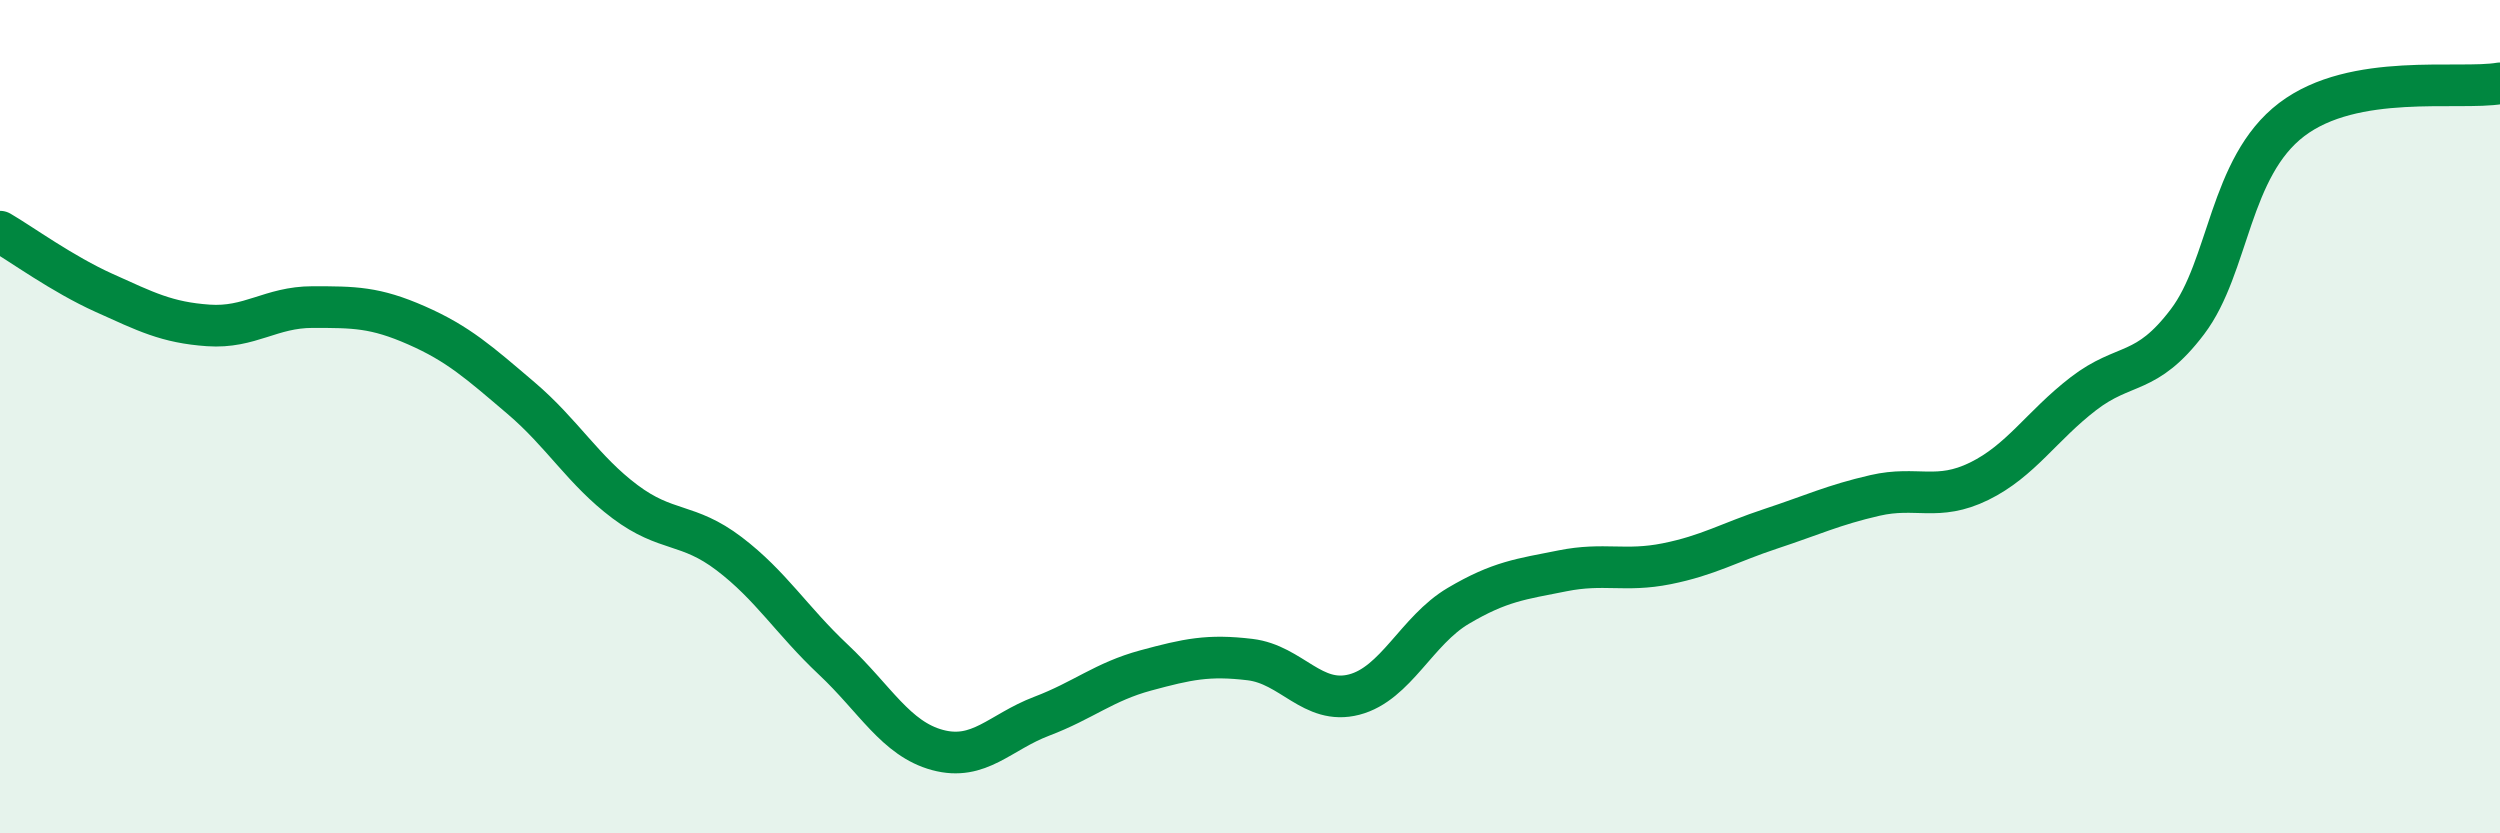
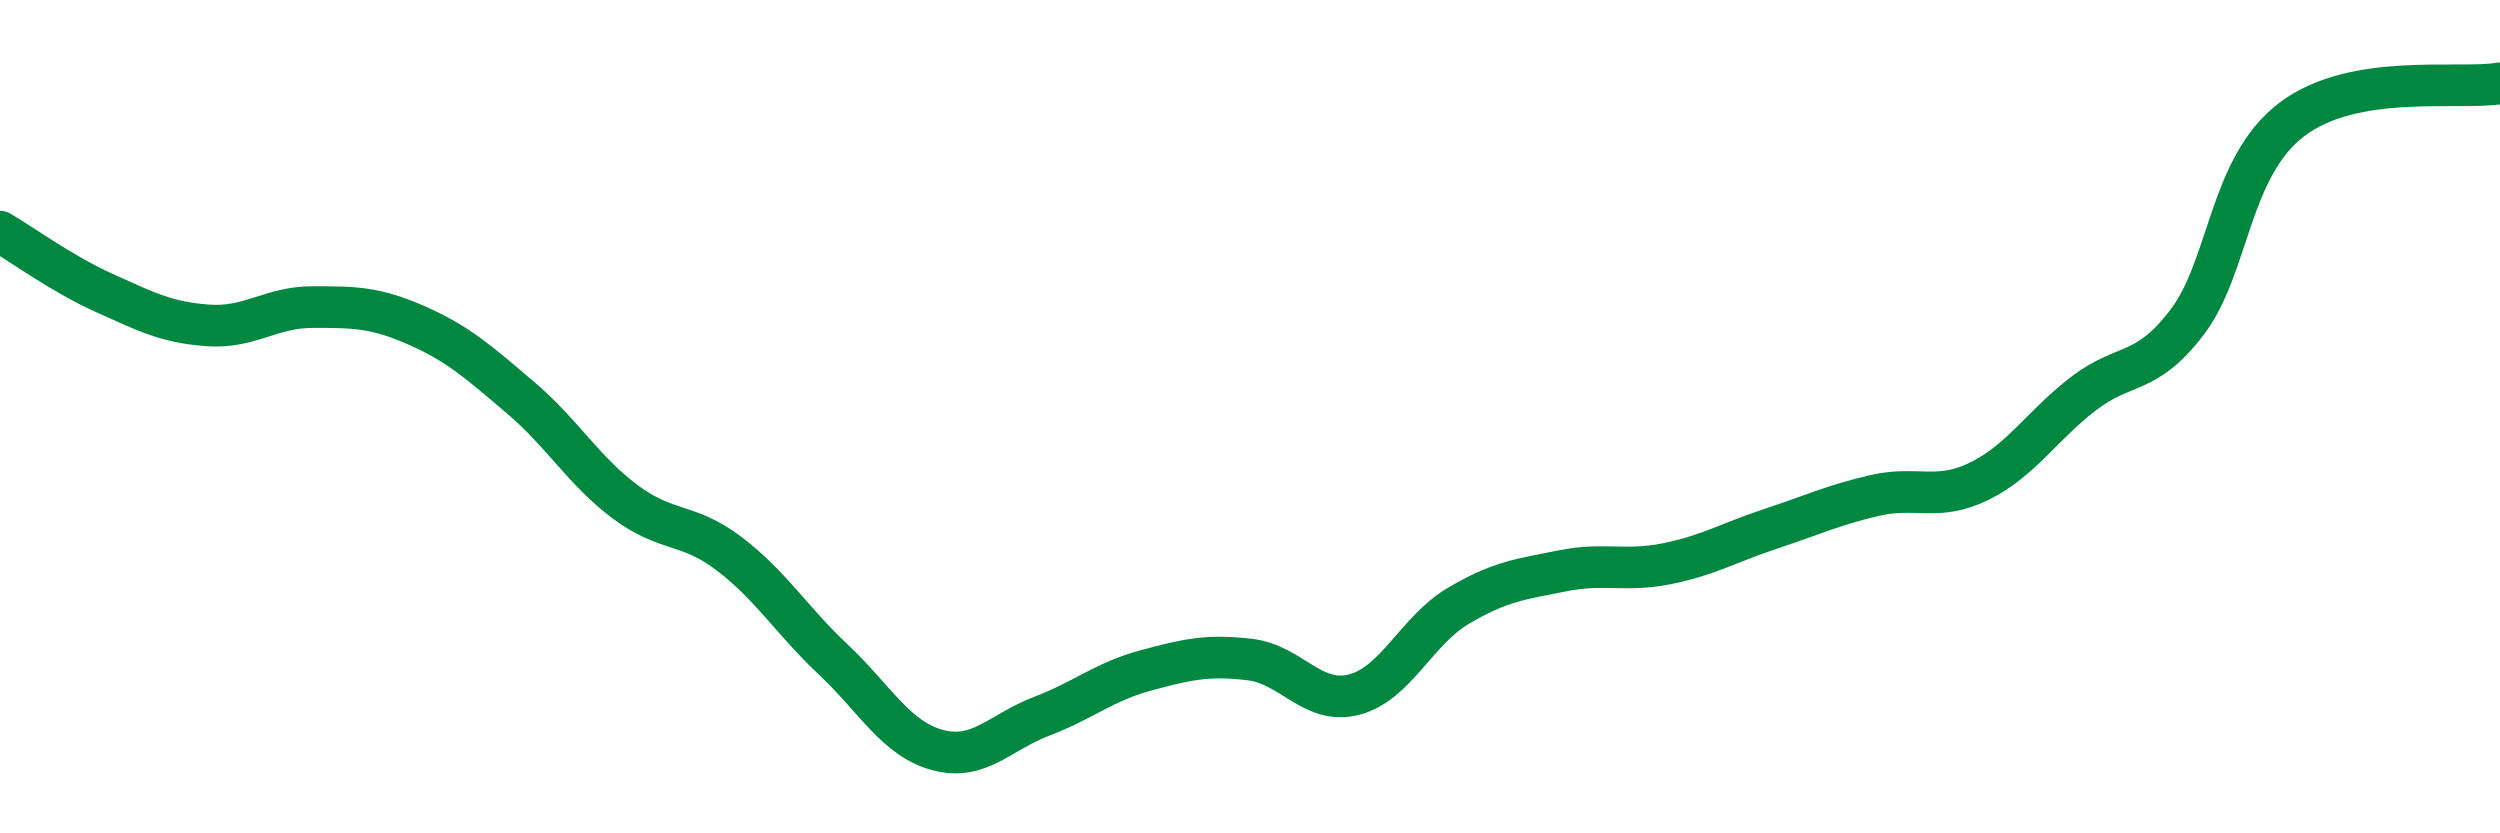
<svg xmlns="http://www.w3.org/2000/svg" width="60" height="20" viewBox="0 0 60 20">
-   <path d="M 0,5.56 C 0.5,5.85 1.5,6.58 2.5,7.03 C 3.5,7.48 4,7.74 5,7.81 C 6,7.88 6.5,7.37 7.5,7.37 C 8.5,7.37 9,7.37 10,7.81 C 11,8.25 11.5,8.7 12.5,9.55 C 13.5,10.4 14,11.29 15,12.04 C 16,12.79 16.5,12.53 17.5,13.29 C 18.5,14.05 19,14.89 20,15.83 C 21,16.77 21.5,17.73 22.5,18 C 23.5,18.27 24,17.57 25,17.19 C 26,16.81 26.5,16.36 27.5,16.09 C 28.5,15.82 29,15.71 30,15.83 C 31,15.95 31.5,16.93 32.5,16.67 C 33.5,16.41 34,15.13 35,14.54 C 36,13.95 36.5,13.9 37.5,13.7 C 38.5,13.5 39,13.73 40,13.53 C 41,13.33 41.5,13.02 42.5,12.69 C 43.5,12.36 44,12.12 45,11.89 C 46,11.66 46.5,12.04 47.5,11.55 C 48.5,11.06 49,10.22 50,9.45 C 51,8.68 51.5,9.04 52.5,7.72 C 53.5,6.4 53.5,4.01 55,2.87 C 56.5,1.73 59,2.17 60,2L60 20L0 20Z" fill="#008740" opacity="0.1" stroke-linecap="round" stroke-linejoin="round" />
  <path d="M 0,5.56 C 0.5,5.85 1.5,6.58 2.5,7.03 C 3.5,7.48 4,7.74 5,7.81 C 6,7.88 6.5,7.37 7.5,7.37 C 8.5,7.37 9,7.37 10,7.81 C 11,8.25 11.5,8.7 12.5,9.55 C 13.5,10.4 14,11.29 15,12.04 C 16,12.79 16.5,12.53 17.5,13.29 C 18.5,14.05 19,14.89 20,15.83 C 21,16.77 21.5,17.73 22.5,18 C 23.5,18.27 24,17.57 25,17.19 C 26,16.81 26.5,16.36 27.5,16.09 C 28.5,15.82 29,15.71 30,15.83 C 31,15.95 31.5,16.93 32.5,16.67 C 33.5,16.41 34,15.13 35,14.54 C 36,13.95 36.5,13.9 37.5,13.7 C 38.5,13.5 39,13.73 40,13.53 C 41,13.33 41.5,13.02 42.5,12.69 C 43.5,12.36 44,12.12 45,11.89 C 46,11.66 46.5,12.04 47.5,11.55 C 48.5,11.06 49,10.22 50,9.45 C 51,8.68 51.5,9.04 52.5,7.72 C 53.5,6.4 53.5,4.01 55,2.87 C 56.5,1.73 59,2.17 60,2" stroke="#008740" stroke-width="1" fill="none" stroke-linecap="round" stroke-linejoin="round" />
</svg>